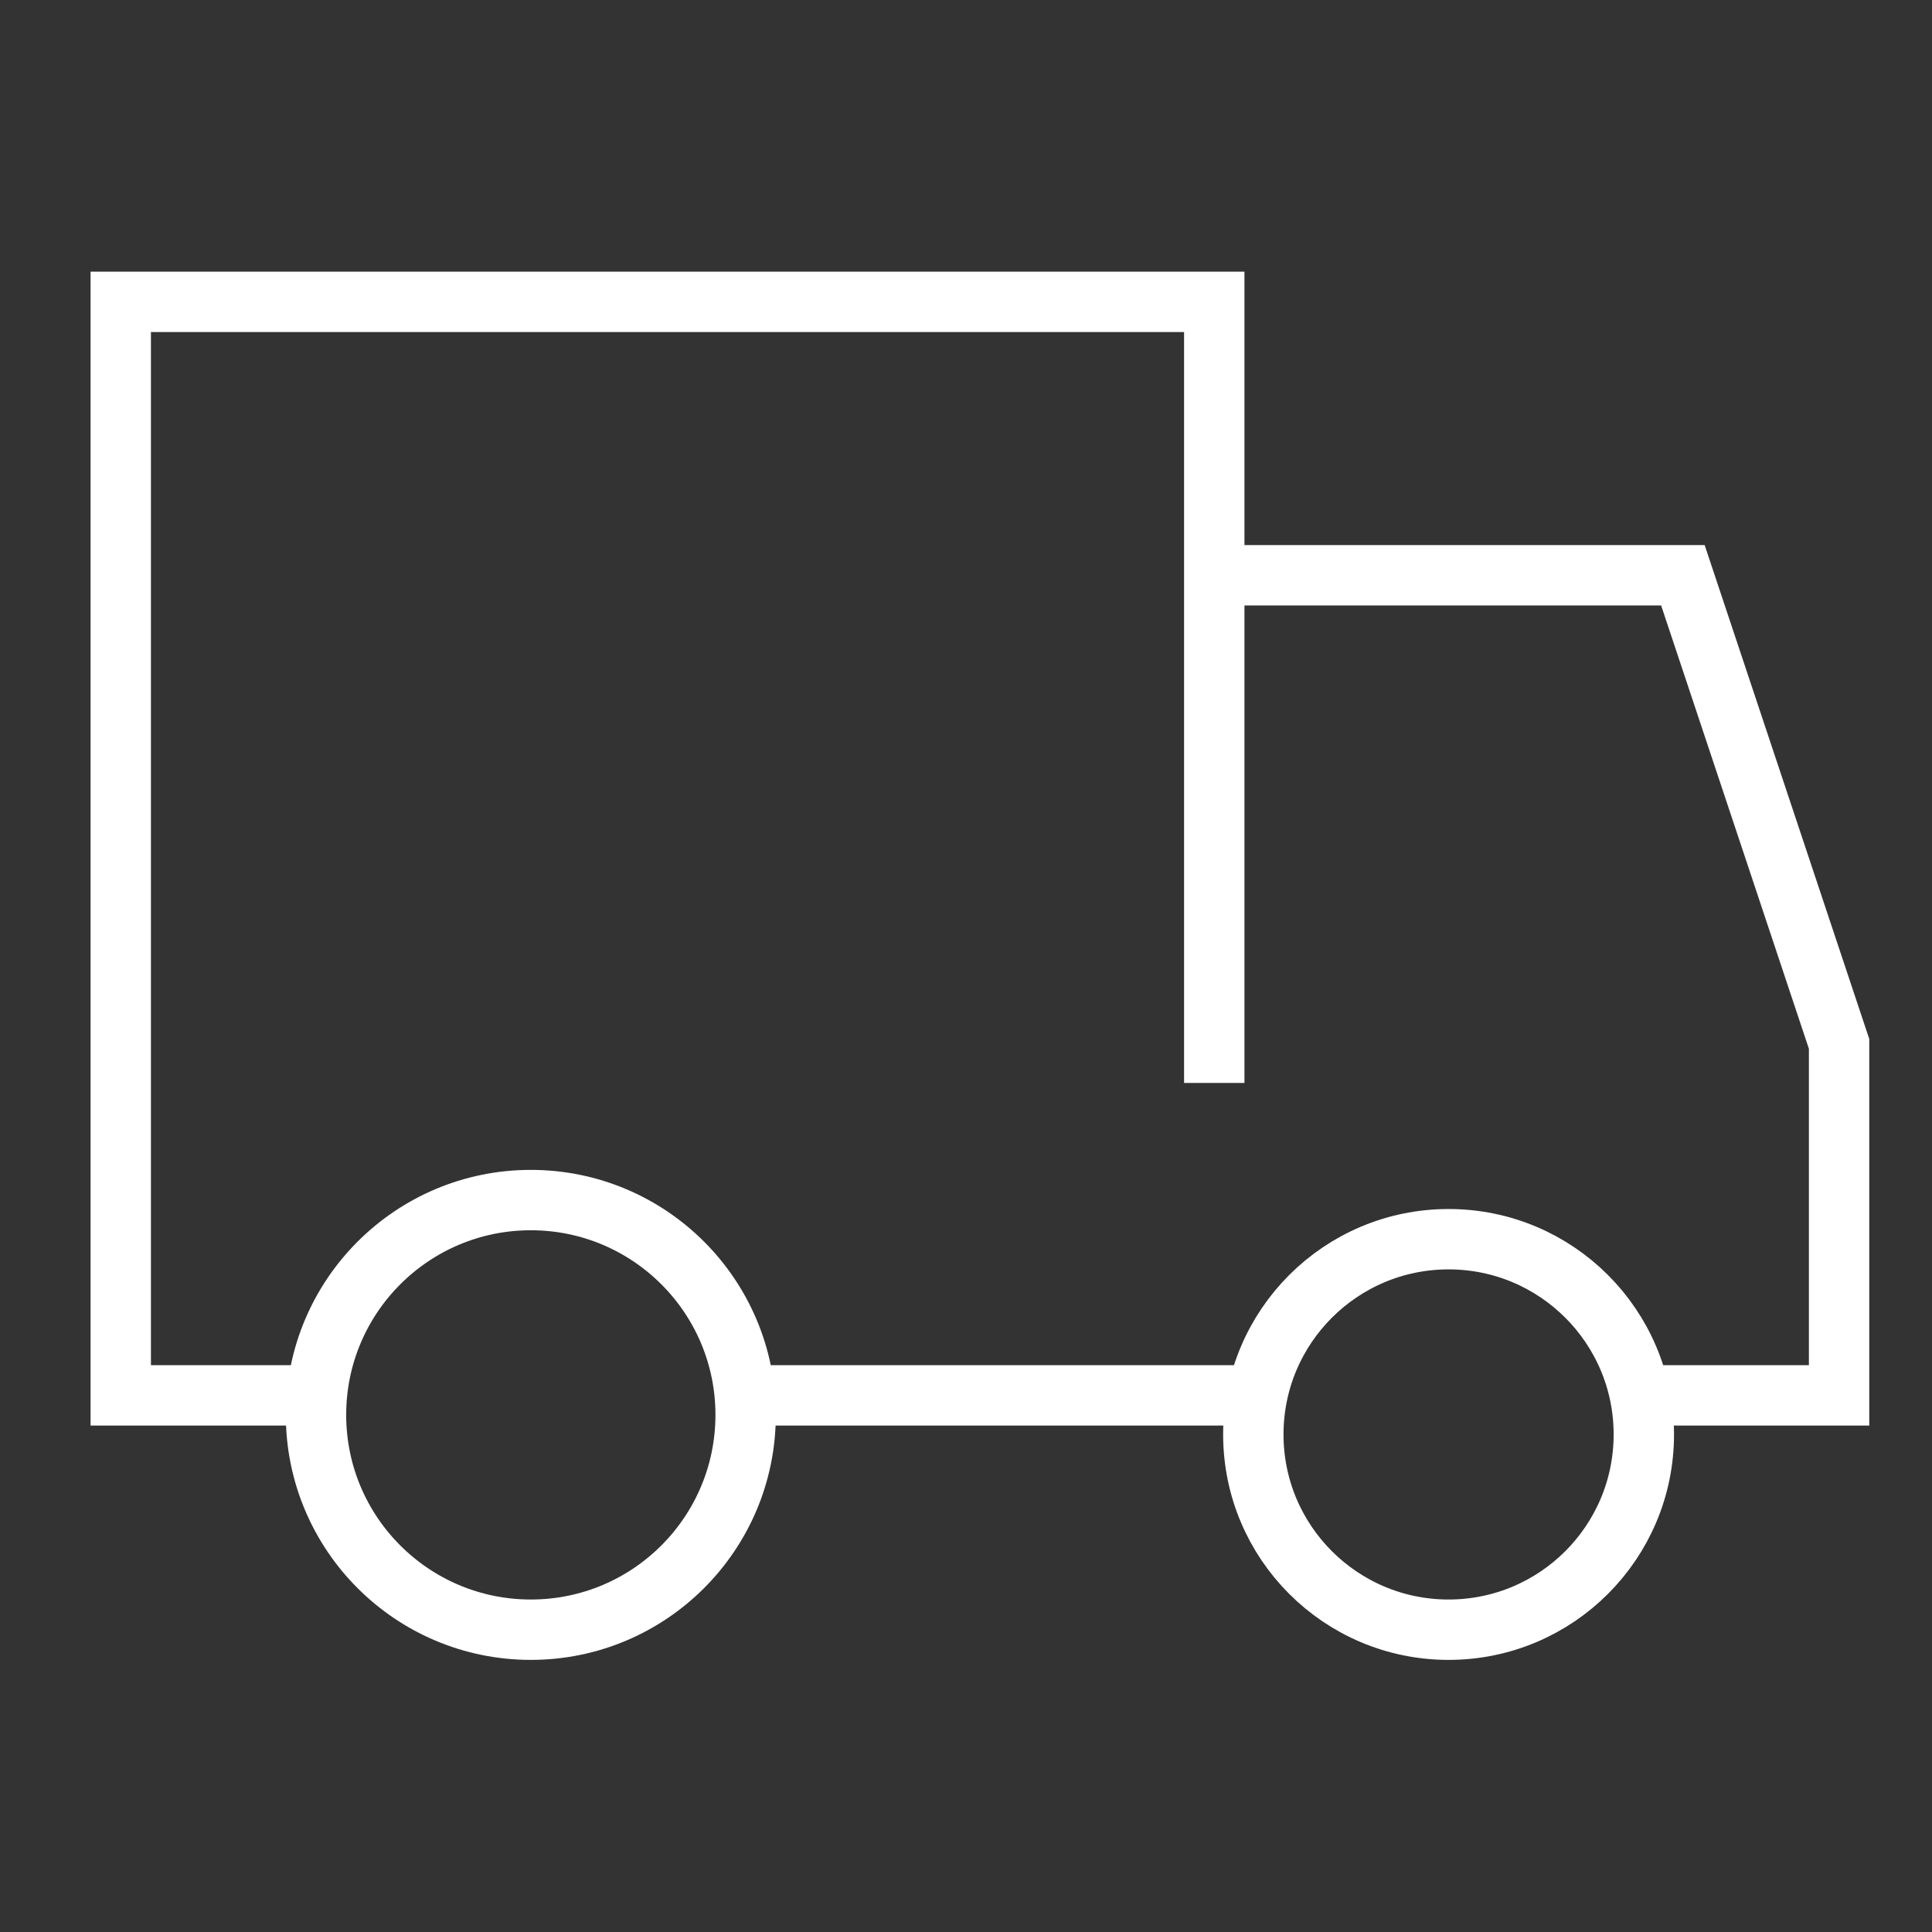
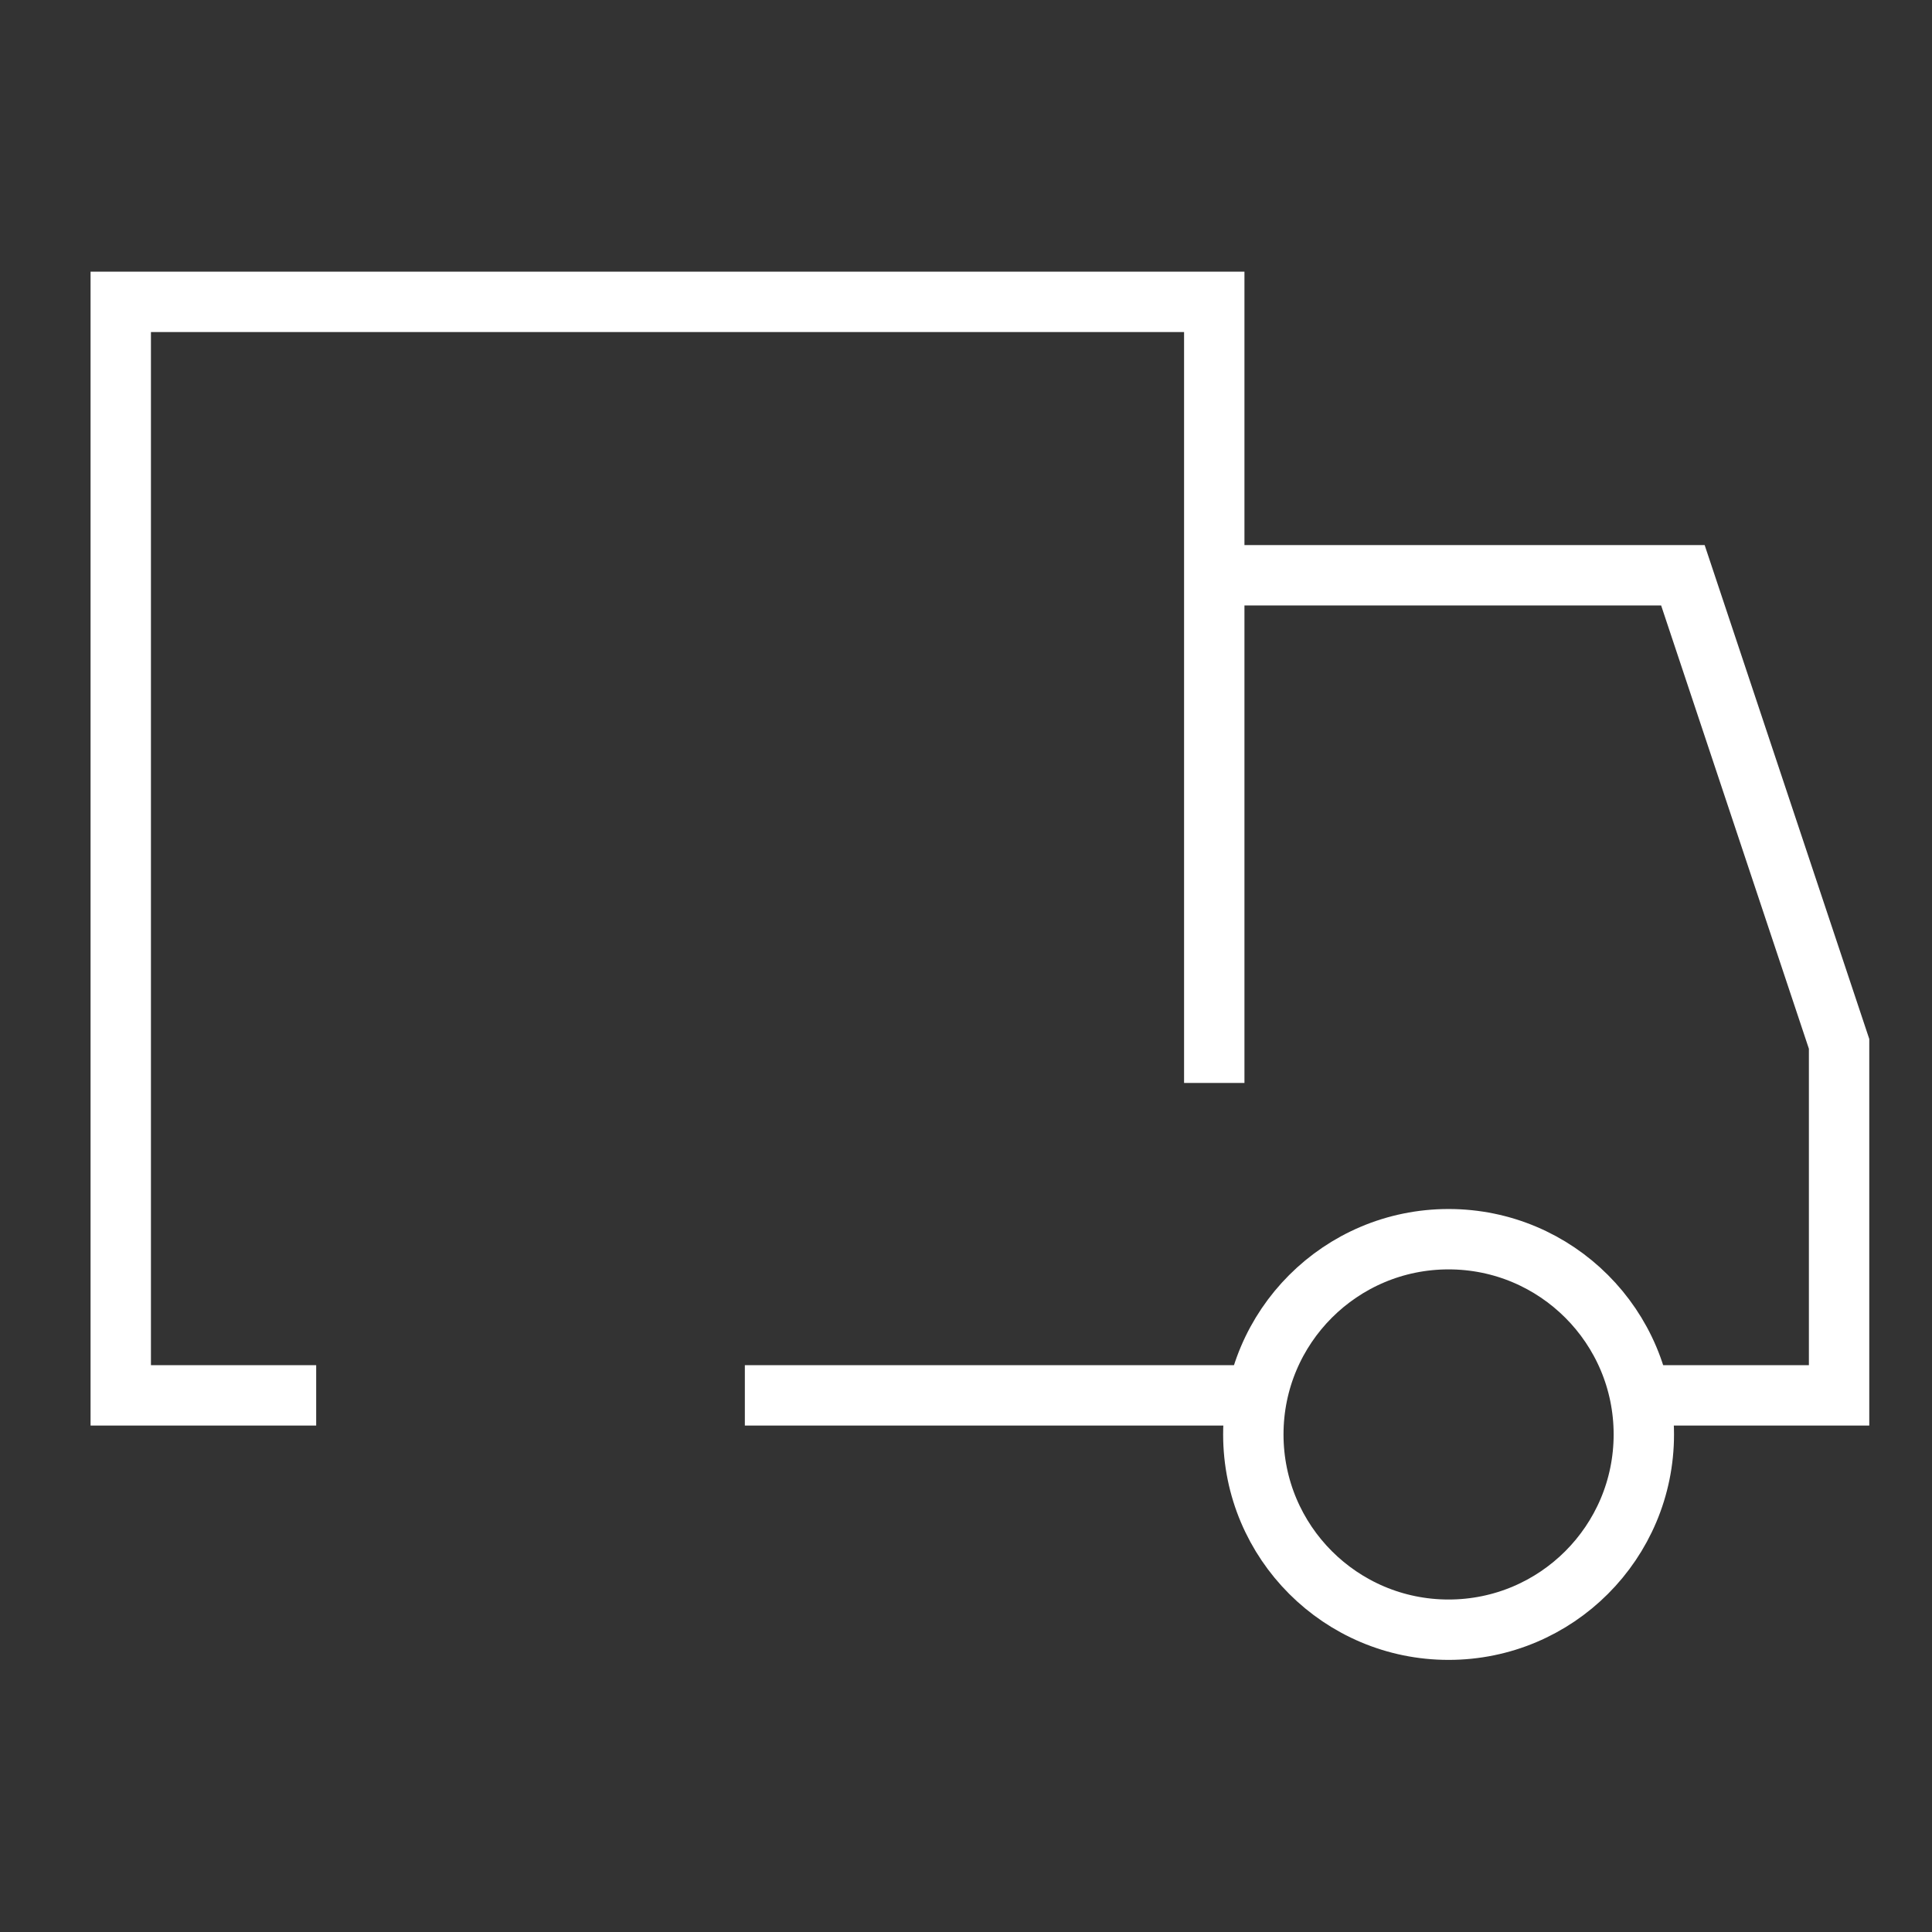
<svg xmlns="http://www.w3.org/2000/svg" aria-label="Truck" viewBox="0 0 32 32">
  <rect x="0" y="0" width="32" height="32" fill="#333333" stroke="none" />
  <title>Truck</title>
  <desc>Truck</desc>
  <path stroke="white" fill="none" d="M20.112 9.528h7.762l2.587 7.762v5.822h-3.296m-6.34 0h-8.488m-7.1 0H2V5h18.112v12.937" />
-   <circle stroke="white" fill="none" cx="8.792" cy="23.435" r="3.558" />
  <circle stroke="white" fill="none" cx="23.993" cy="23.759" r="3.234" />
</svg>